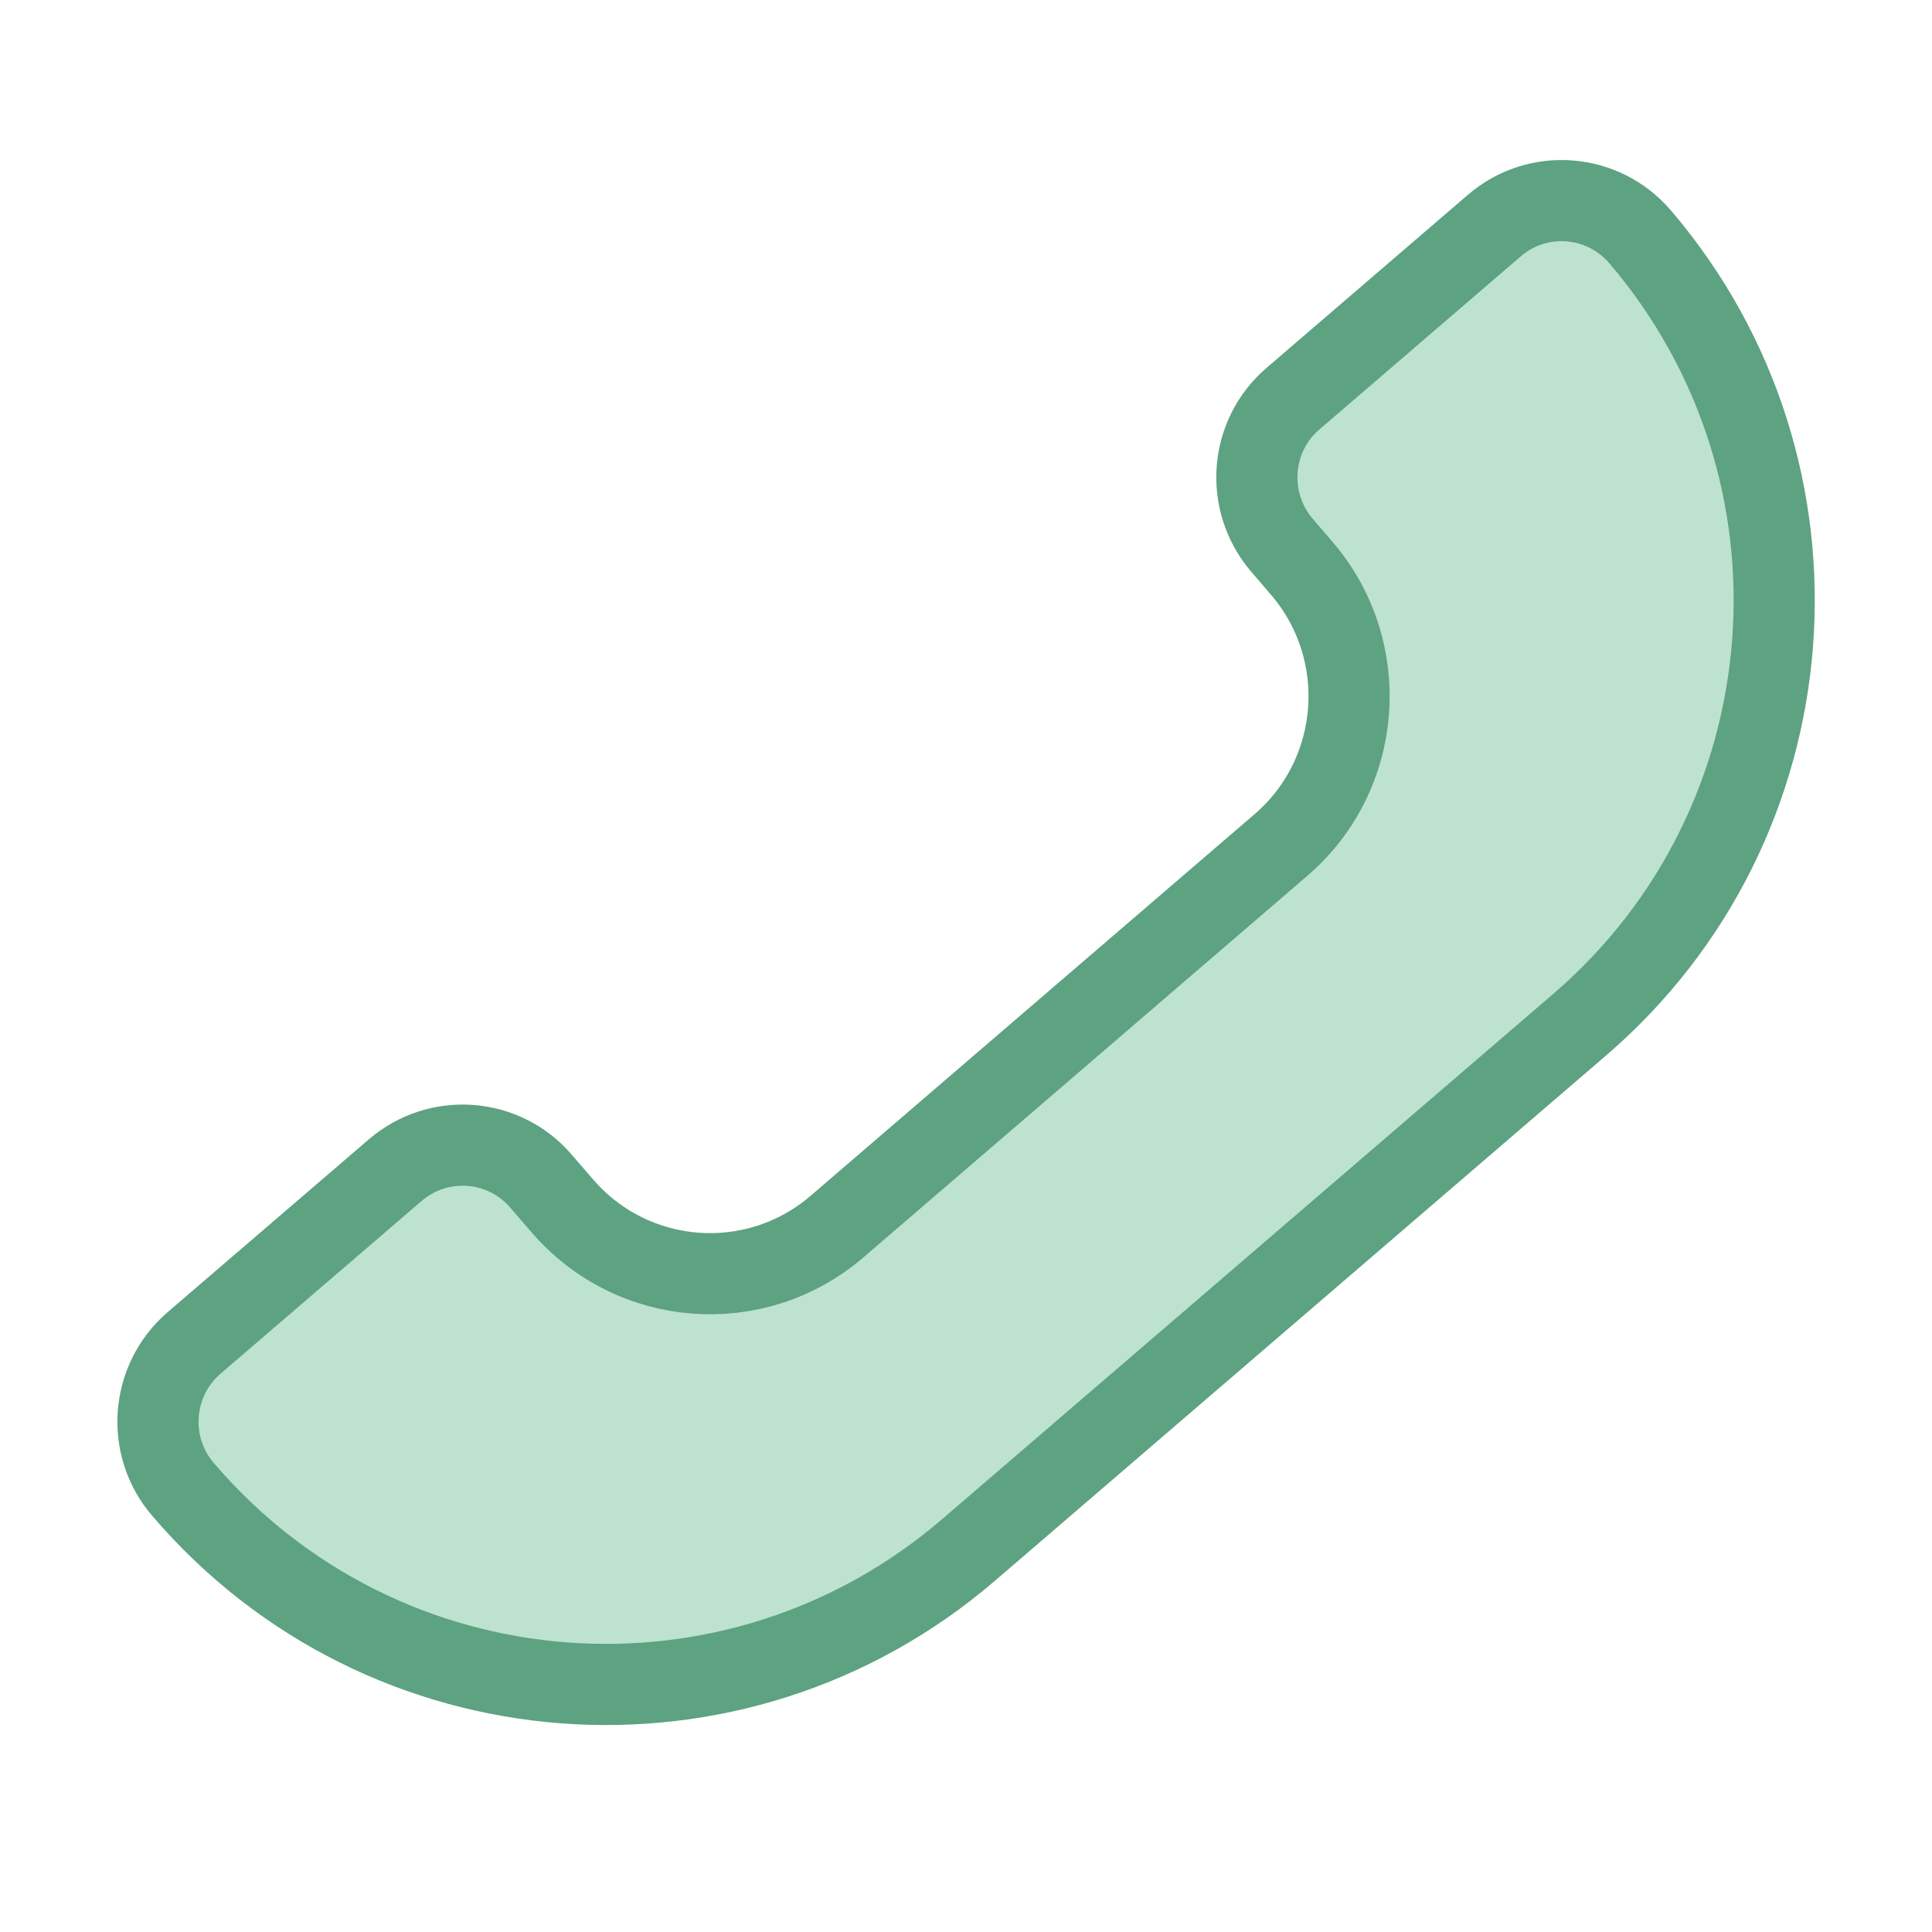
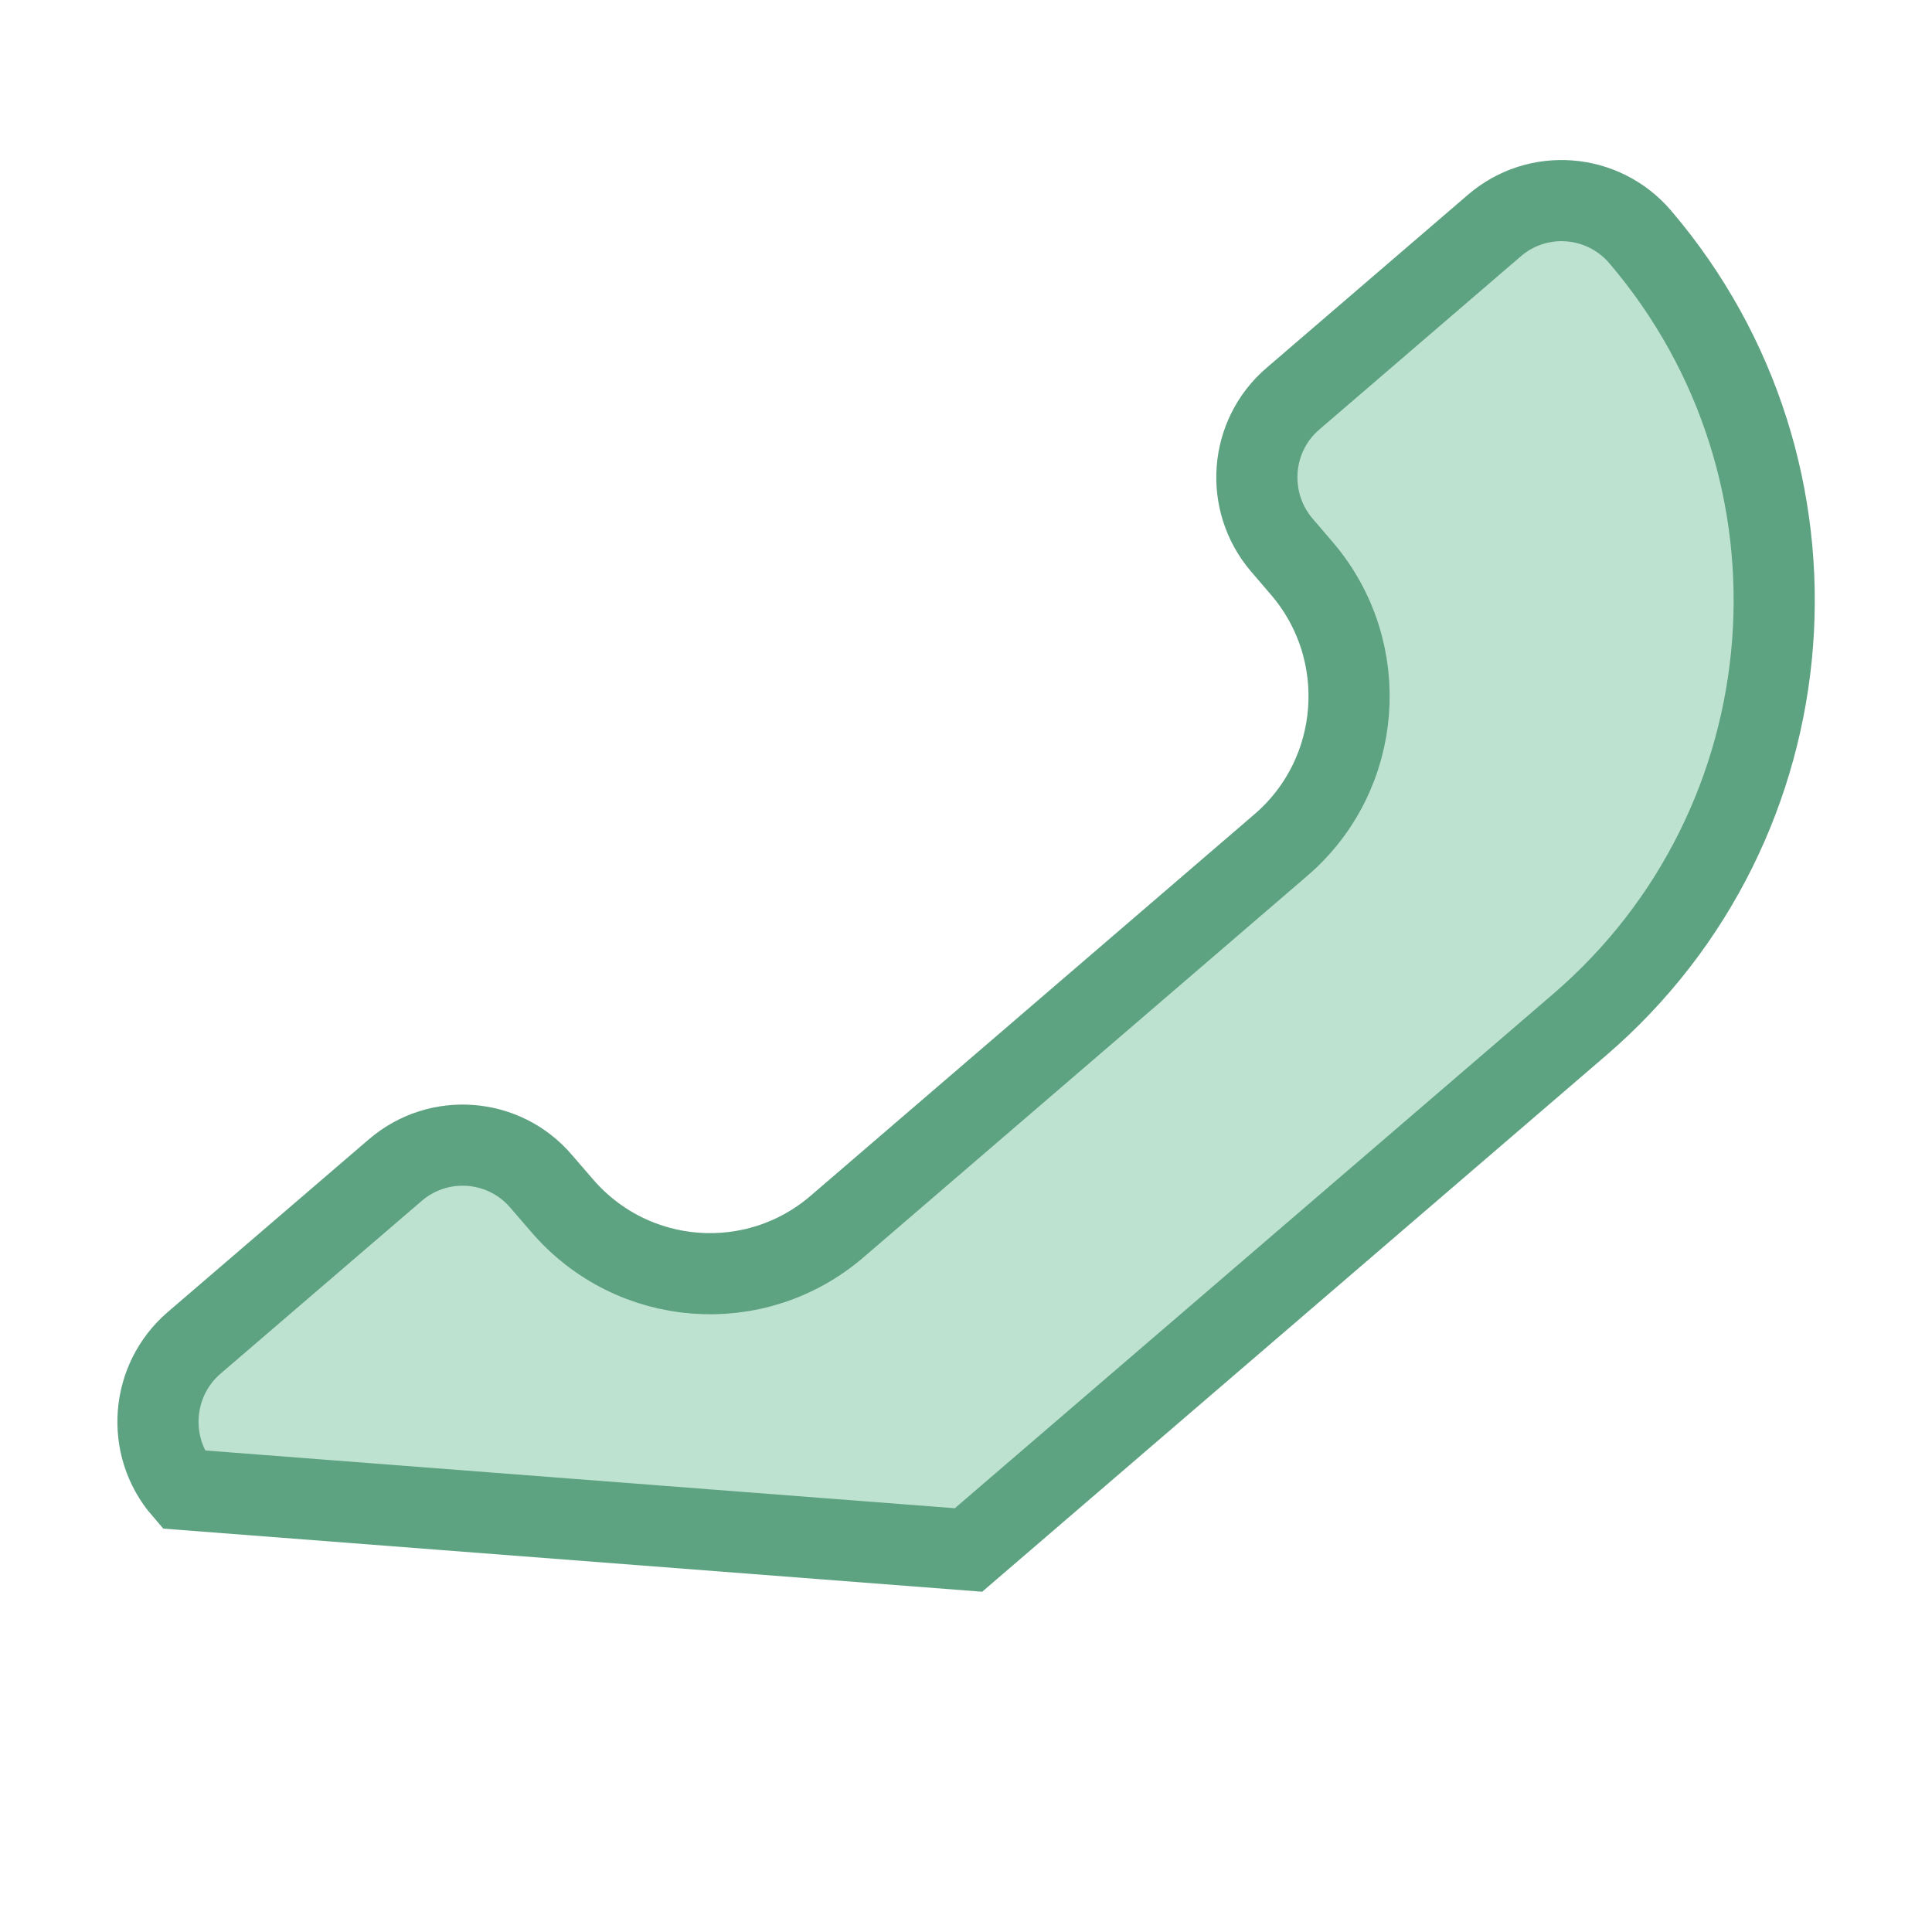
<svg xmlns="http://www.w3.org/2000/svg" version="1.1" id="Layer_1" x="0px" y="0px" width="11.905px" height="11.904px" viewBox="0 0 11.905 11.904" enable-background="new 0 0 11.905 11.904" xml:space="preserve">
  <g>
    <g>
-       <path fill="#BEE2D0" stroke="#5DA281" stroke-width="0.5" stroke-miterlimit="10" d="M5.968,9.551l3.766-3.237    c1.439-1.237,1.606-3.409,0.373-4.854l0,0c-0.23-0.269-0.633-0.3-0.9-0.069L7.968,2.456C7.699,2.686,7.67,3.09,7.898,3.358    l0.126,0.147c0.432,0.507,0.373,1.269-0.131,1.702L5.158,7.558C4.653,7.992,3.895,7.933,3.462,7.427L3.335,7.28    C3.106,7.011,2.703,6.981,2.436,7.21L1.196,8.275C0.929,8.505,0.897,8.91,1.128,9.178l0,0C2.361,10.621,4.528,10.788,5.968,9.551z    " />
+       <path fill="#BEE2D0" stroke="#5DA281" stroke-width="0.5" stroke-miterlimit="10" d="M5.968,9.551l3.766-3.237    c1.439-1.237,1.606-3.409,0.373-4.854l0,0c-0.23-0.269-0.633-0.3-0.9-0.069L7.968,2.456C7.699,2.686,7.67,3.09,7.898,3.358    l0.126,0.147c0.432,0.507,0.373,1.269-0.131,1.702L5.158,7.558C4.653,7.992,3.895,7.933,3.462,7.427L3.335,7.28    C3.106,7.011,2.703,6.981,2.436,7.21L1.196,8.275C0.929,8.505,0.897,8.91,1.128,9.178l0,0z    " />
    </g>
  </g>
</svg>